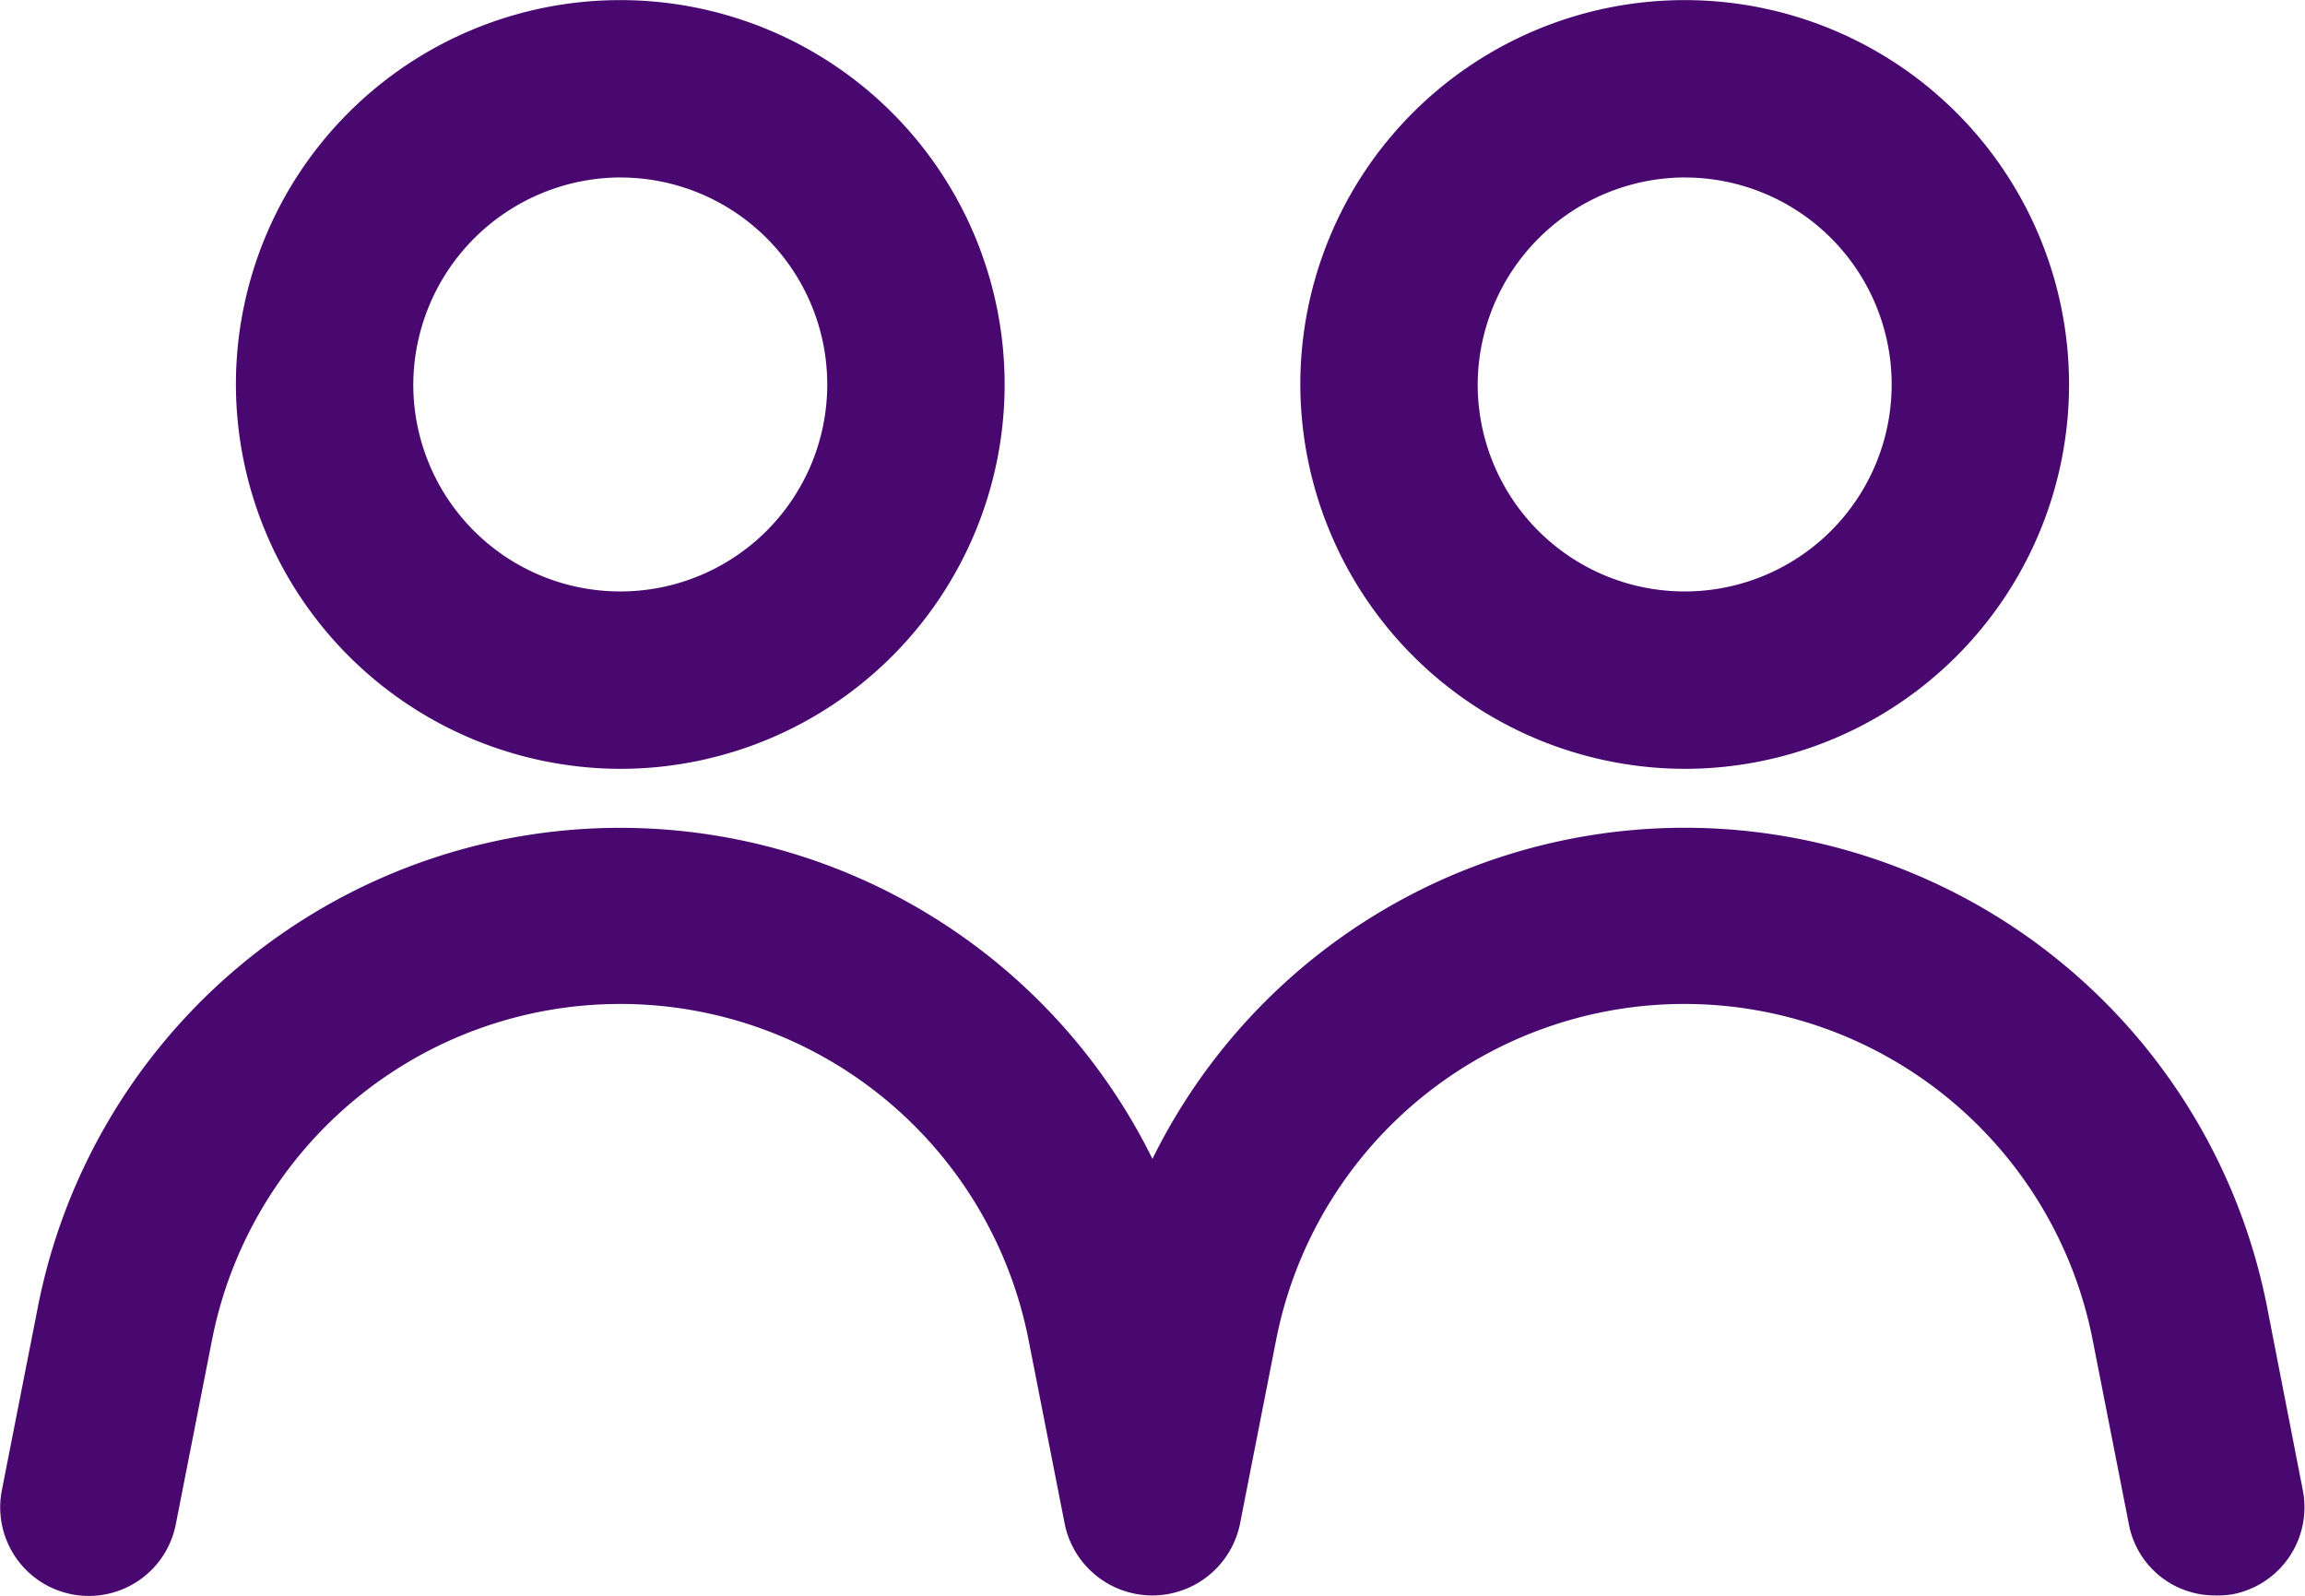
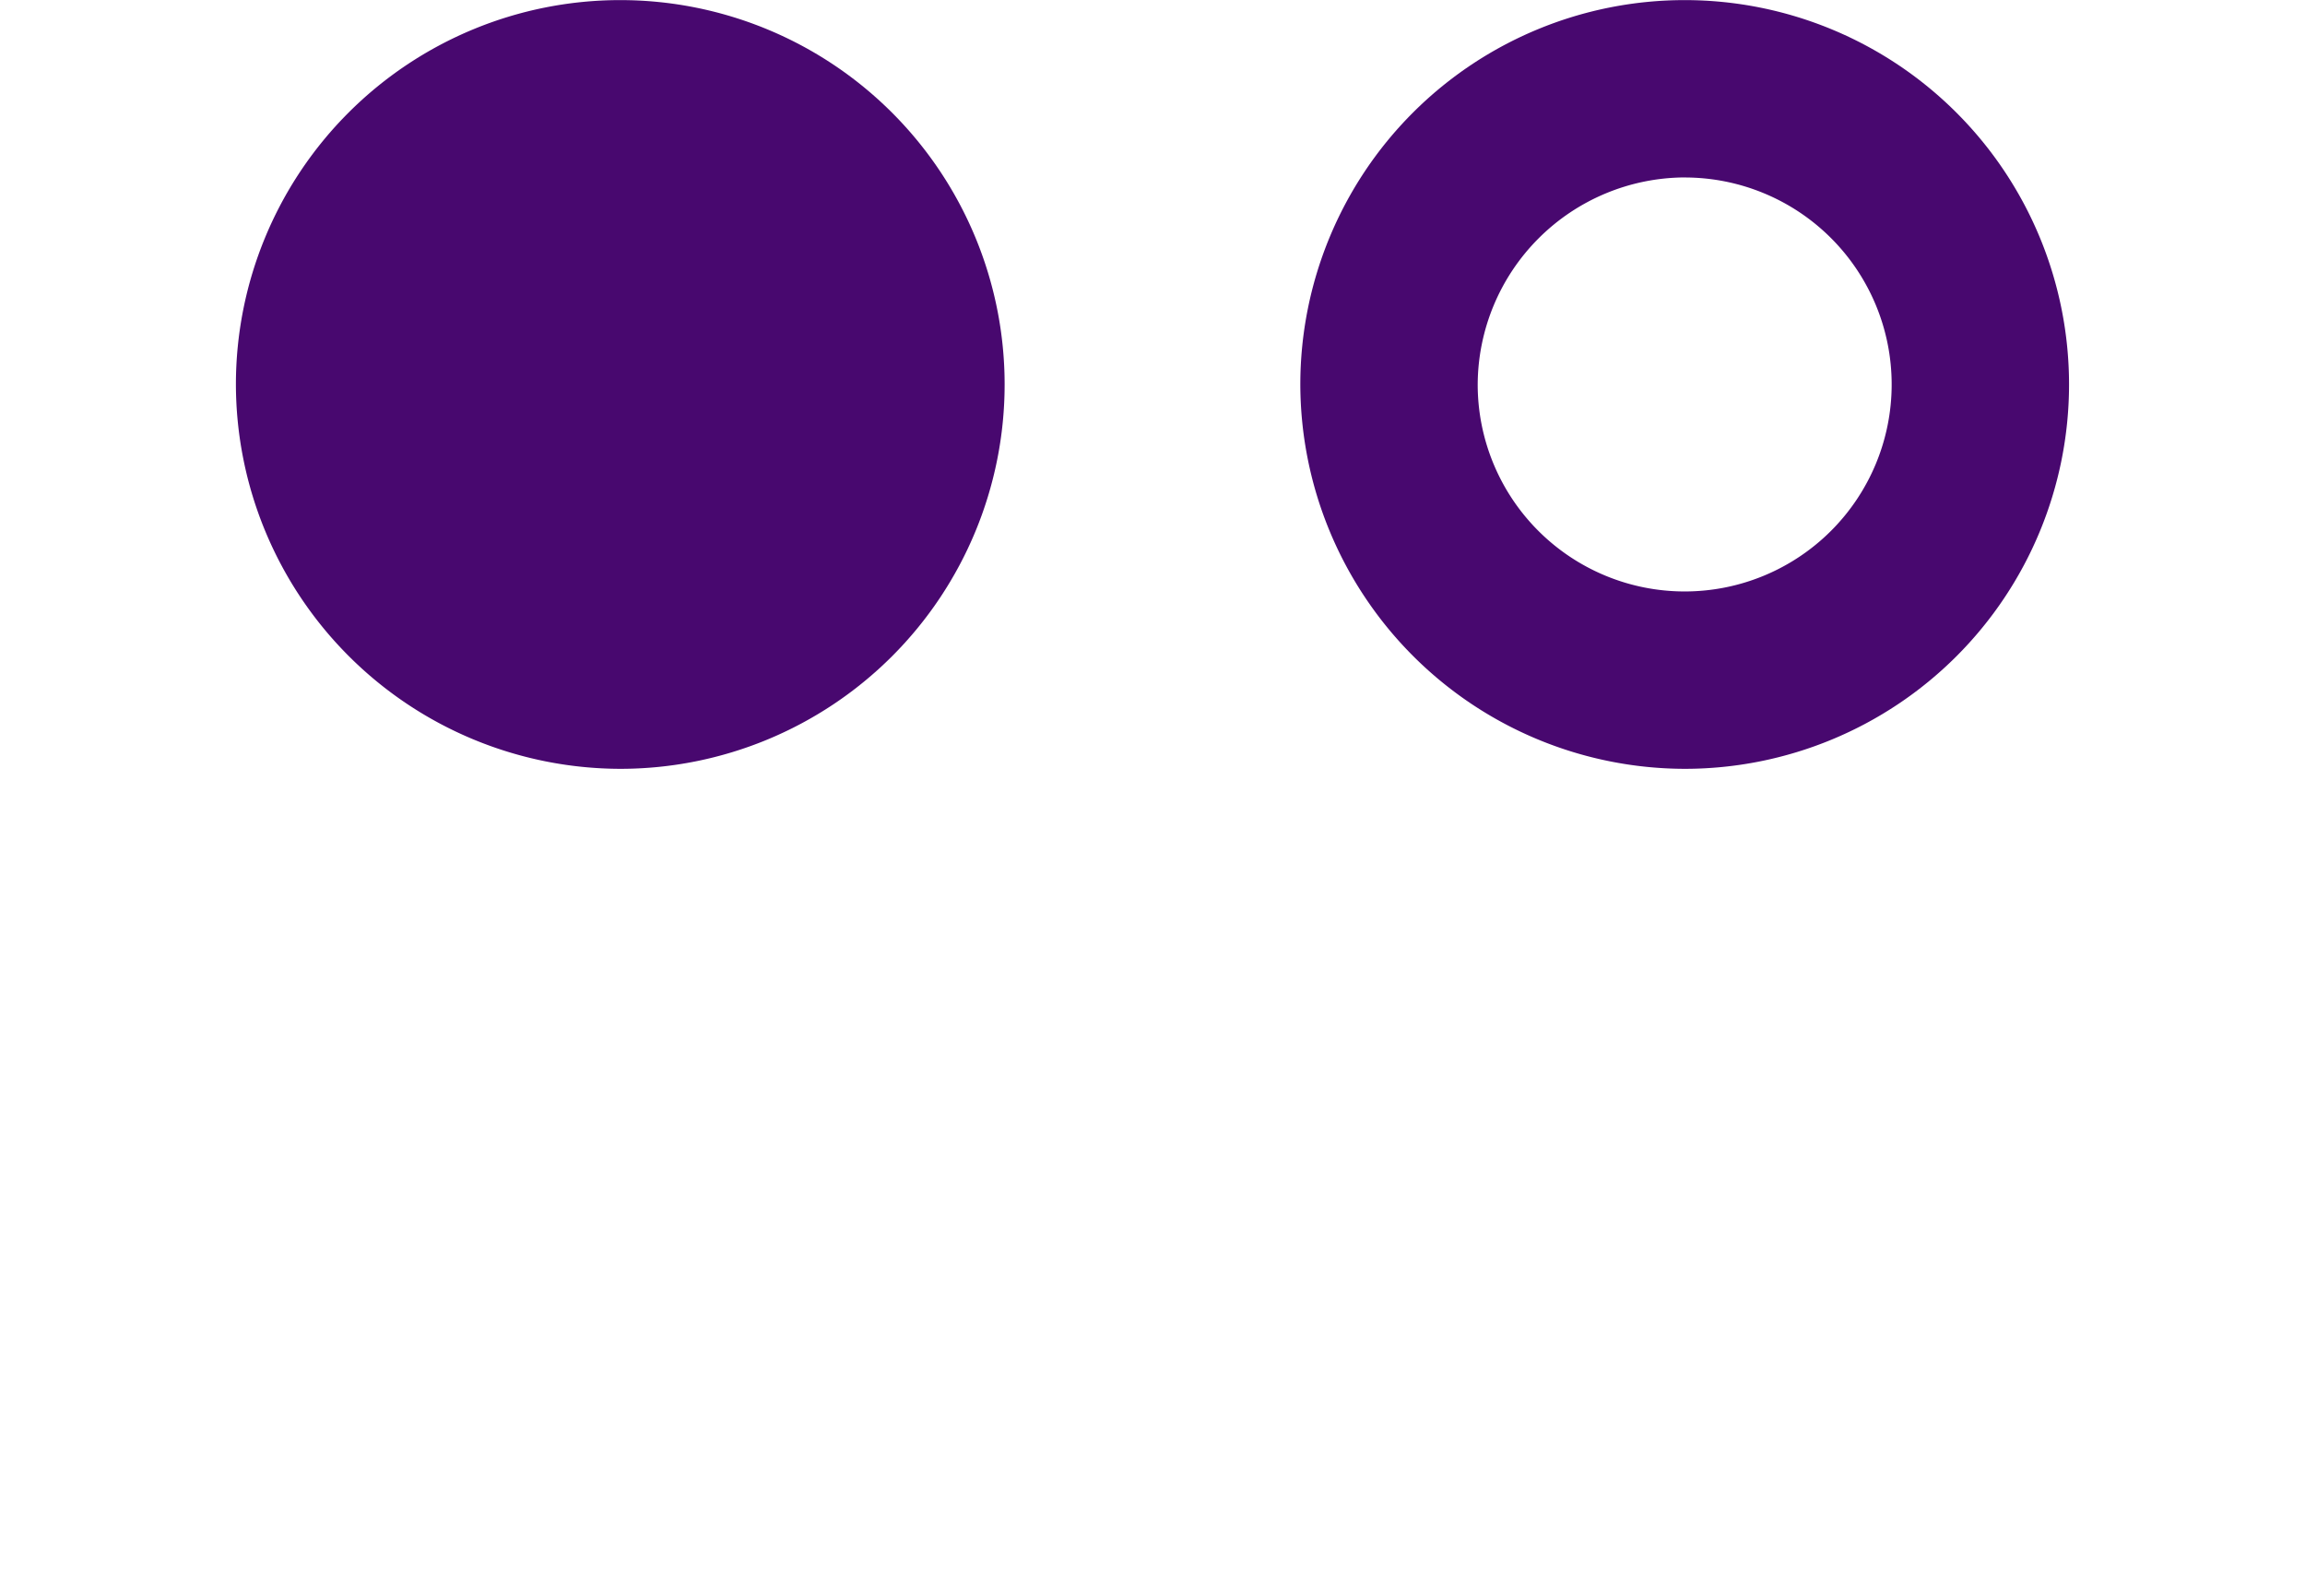
<svg xmlns="http://www.w3.org/2000/svg" width="44.222" height="30.62" viewBox="0 0 44.222 30.62">
  <g id="d" transform="translate(-14.032)">
    <g id="Group_768" data-name="Group 768" transform="translate(14.032 0)">
-       <path id="Path_3606" data-name="Path 3606" d="M11.624,20A7.374,7.374,0,1,0,4.25,12.624,7.389,7.389,0,0,0,11.624,20Zm0-11.345a3.971,3.971,0,1,1-3.971,3.971A3.99,3.99,0,0,1,11.624,8.654Z" transform="translate(0.276 -5.25)" fill="#48086f" />
+       <path id="Path_3606" data-name="Path 3606" d="M11.624,20A7.374,7.374,0,1,0,4.25,12.624,7.389,7.389,0,0,0,11.624,20Zm0-11.345A3.99,3.99,0,0,1,11.624,8.654Z" transform="translate(0.276 -5.25)" fill="#48086f" />
      <path id="Path_3607" data-name="Path 3607" d="M20.624,20a7.374,7.374,0,1,0-7.374-7.374A7.389,7.389,0,0,0,20.624,20Zm0-11.345a3.971,3.971,0,1,1-3.971,3.971A3.99,3.99,0,0,1,20.624,8.654Z" transform="translate(11.697 -5.25)" fill="#48086f" />
-       <path id="Path_3608" data-name="Path 3608" d="M45.741,21.394A11.385,11.385,0,0,0,24.366,18.6,11.385,11.385,0,0,0,2.992,21.394l-.7,3.562a1.7,1.7,0,1,0,3.336.658l.7-3.562a7.982,7.982,0,0,1,15.657,0l.7,3.562a1.716,1.716,0,0,0,3.358,0l.7-3.562a7.982,7.982,0,0,1,15.657,0l.7,3.562a1.675,1.675,0,0,0,1.656,1.361,1.717,1.717,0,0,0,.34-.023,1.7,1.7,0,0,0,1.339-2Z" transform="translate(-2.256 3.633)" fill="#48086f" />
    </g>
  </g>
</svg>